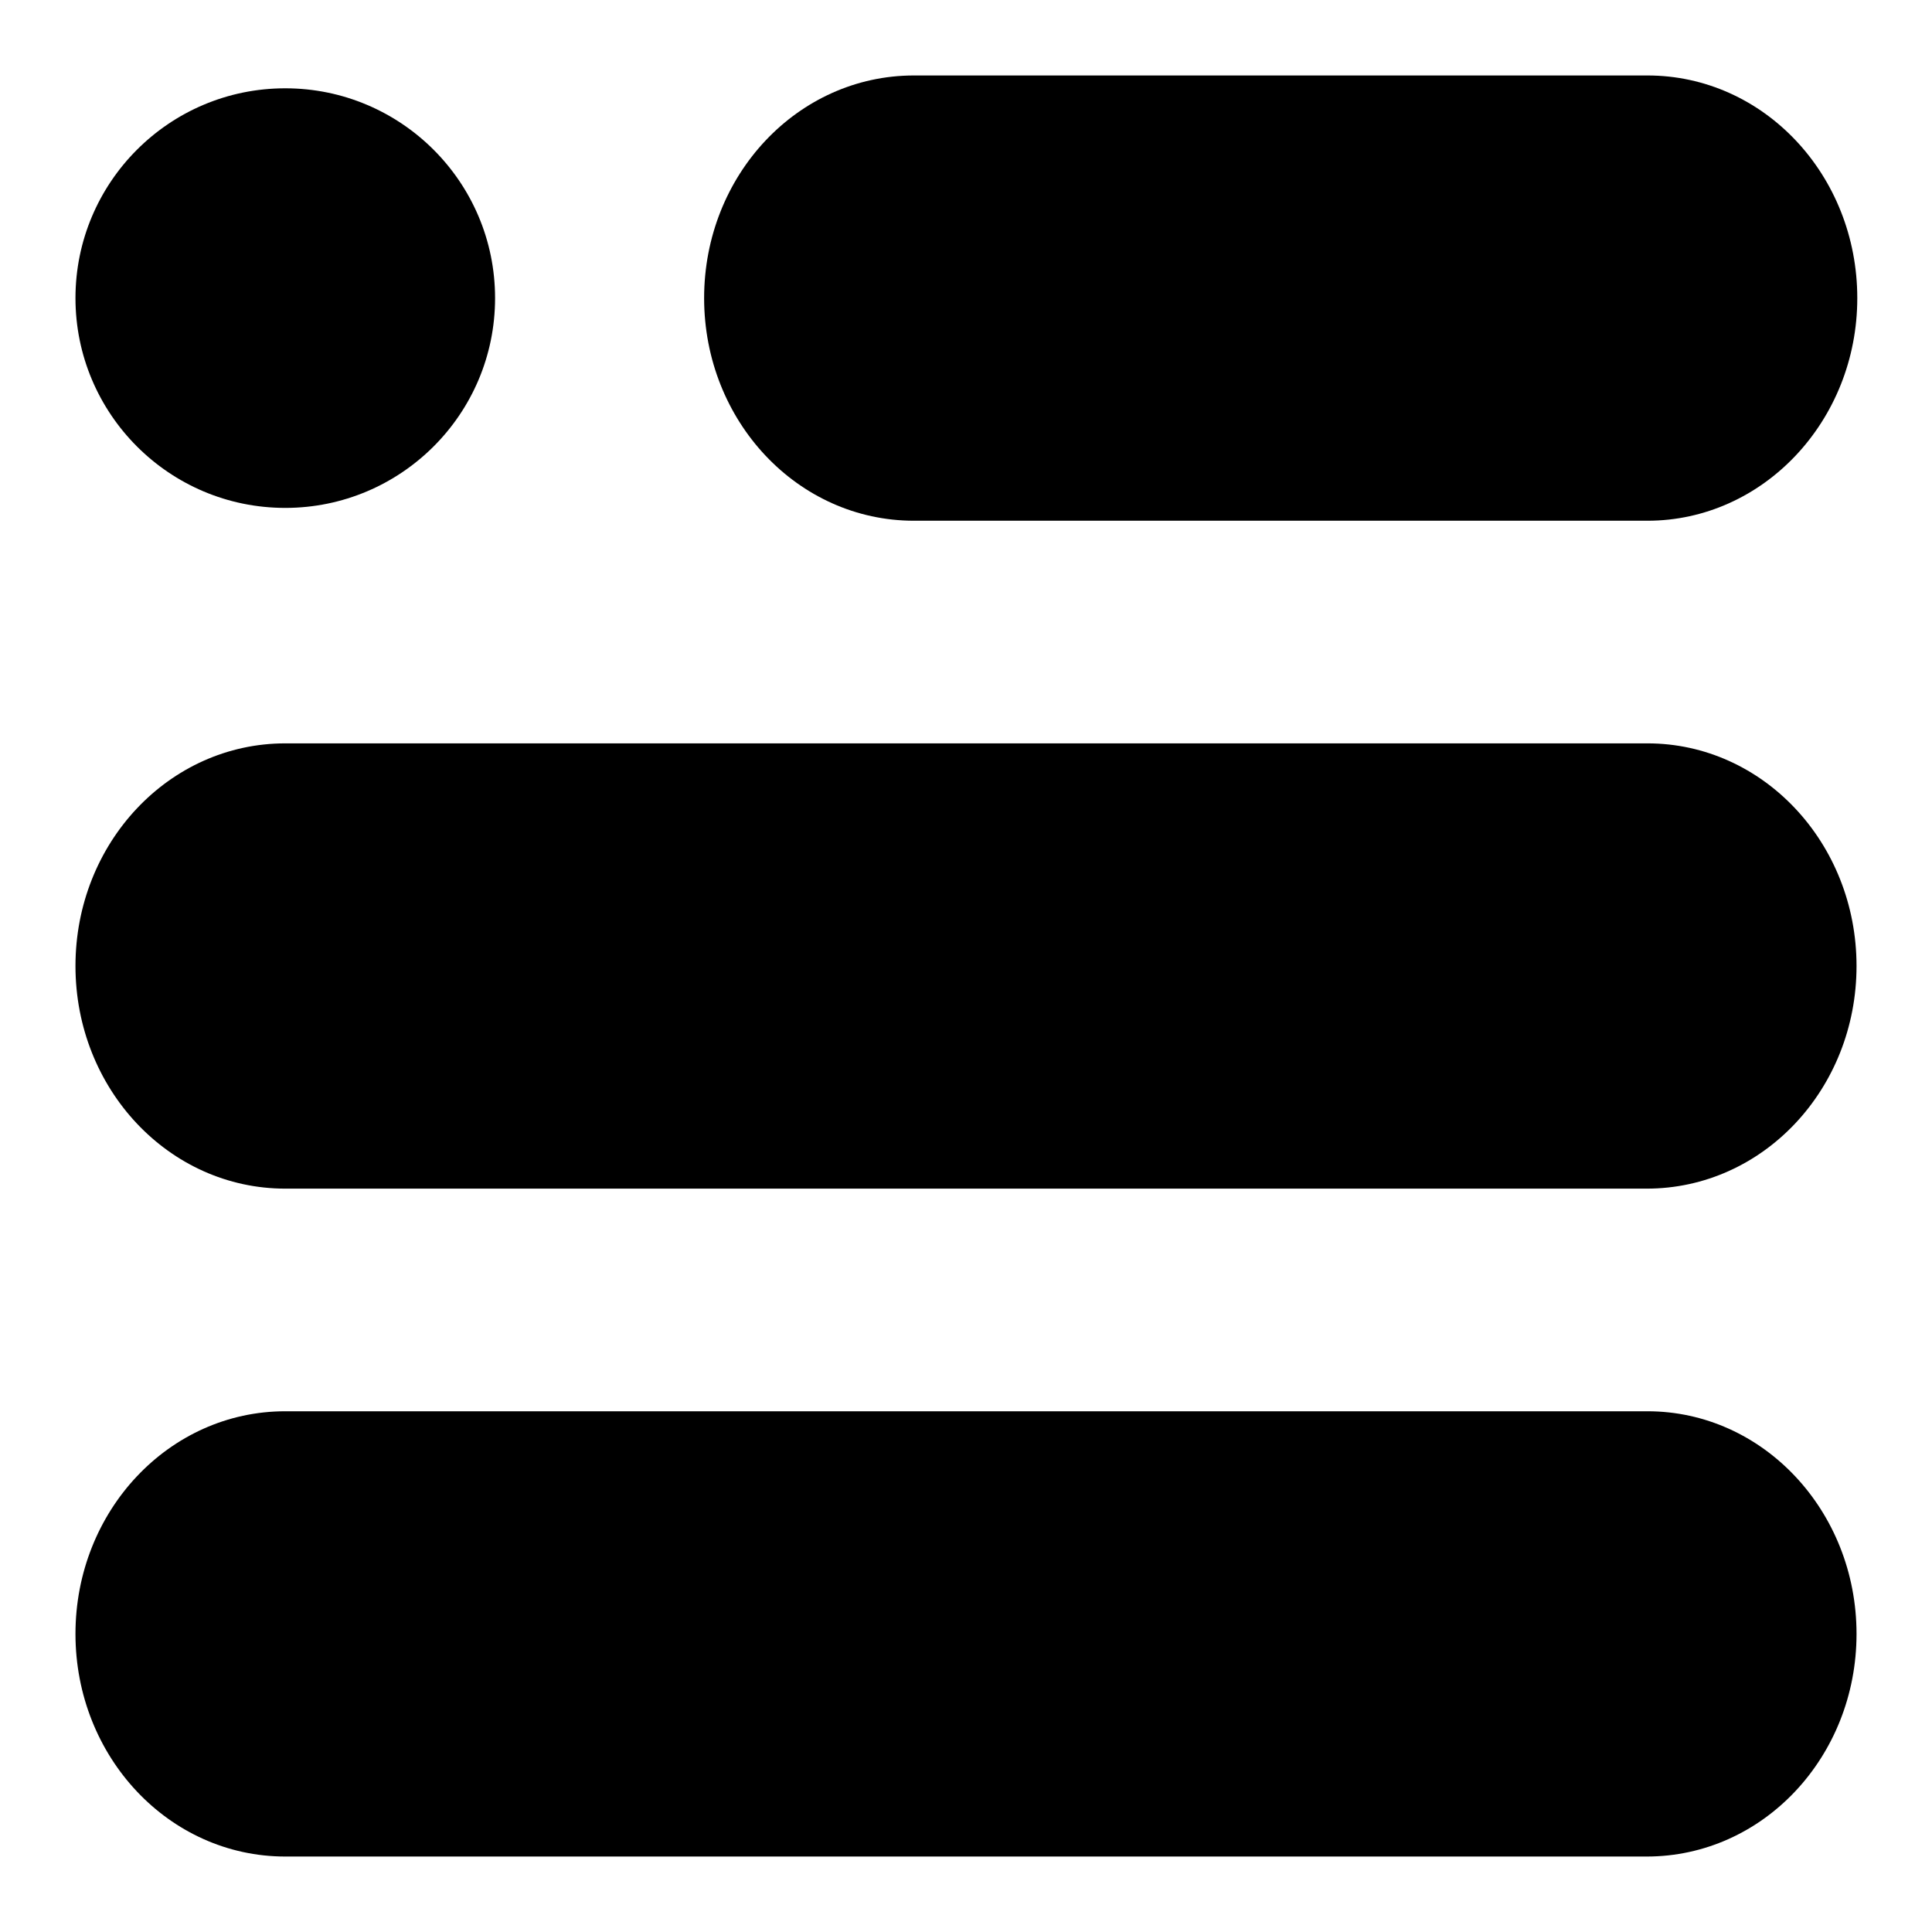
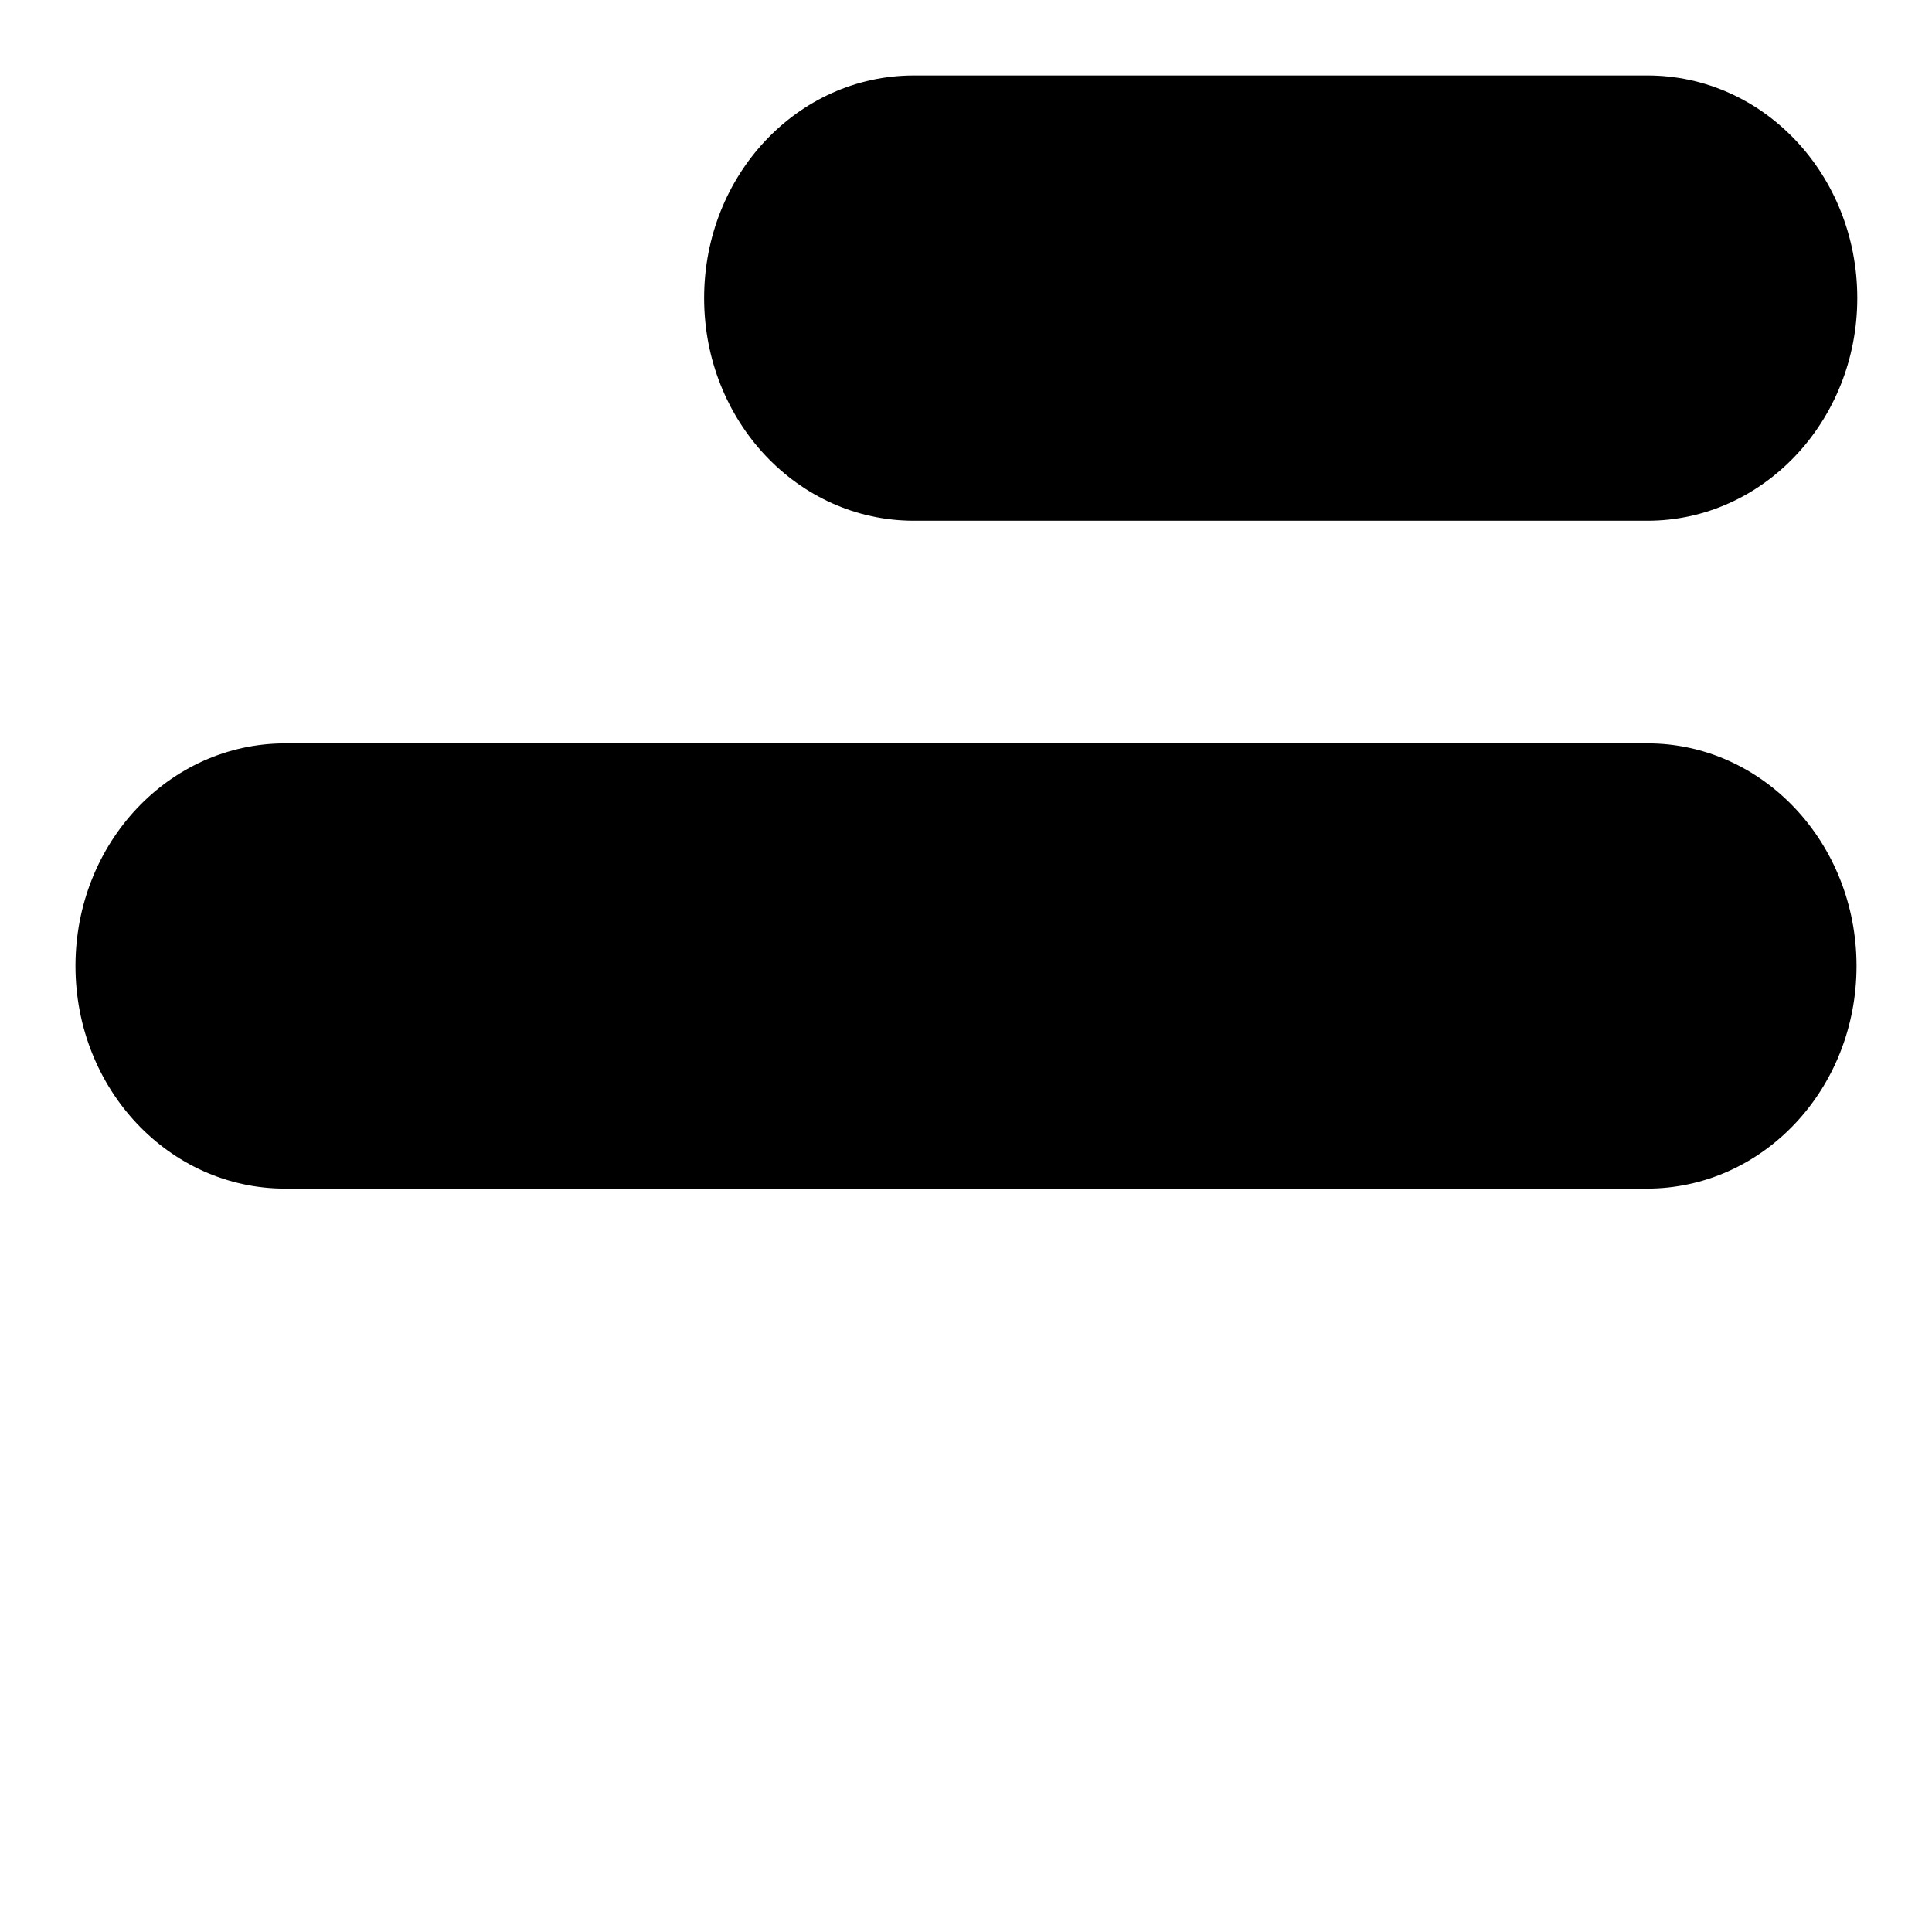
<svg xmlns="http://www.w3.org/2000/svg" version="1.1" x="0px" y="0px" viewBox="0 0 256 256" enable-background="new 0 0 256 256" xml:space="preserve">
  <g>
    <g>
-       <path fill="#000000" d="M10,39.5c0,15.3,12.4,27.8,27.8,27.8c15.3,0,27.8-12.4,27.8-27.8S53.1,11.7,37.8,11.7C22.4,11.7,10,24.2,10,39.5z" />
      <path fill="#000000" d="M93.3,39.5c0,16.3,12.4,29.5,27.8,29.5h97.2c15.3,0,27.8-13.2,27.8-29.5l0,0c0-16.3-12.4-29.5-27.8-29.5h-97.2C105.7,10,93.3,23.2,93.3,39.5L93.3,39.5z" />
      <path fill="#000000" d="M246,128c0,16.3-12.4,29.5-27.8,29.5H37.8C22.4,157.5,10,144.3,10,128l0,0c0-16.3,12.4-29.5,27.8-29.5h180.5C233.6,98.5,246,111.7,246,128L246,128z" />
-       <path fill="#000000" d="M246,216.5c0,16.3-12.4,29.5-27.8,29.5H37.8C22.4,246,10,232.8,10,216.5l0,0c0-16.3,12.4-29.5,27.8-29.5h180.5C233.6,187,246,200.2,246,216.5L246,216.5z" />
    </g>
  </g>
</svg>